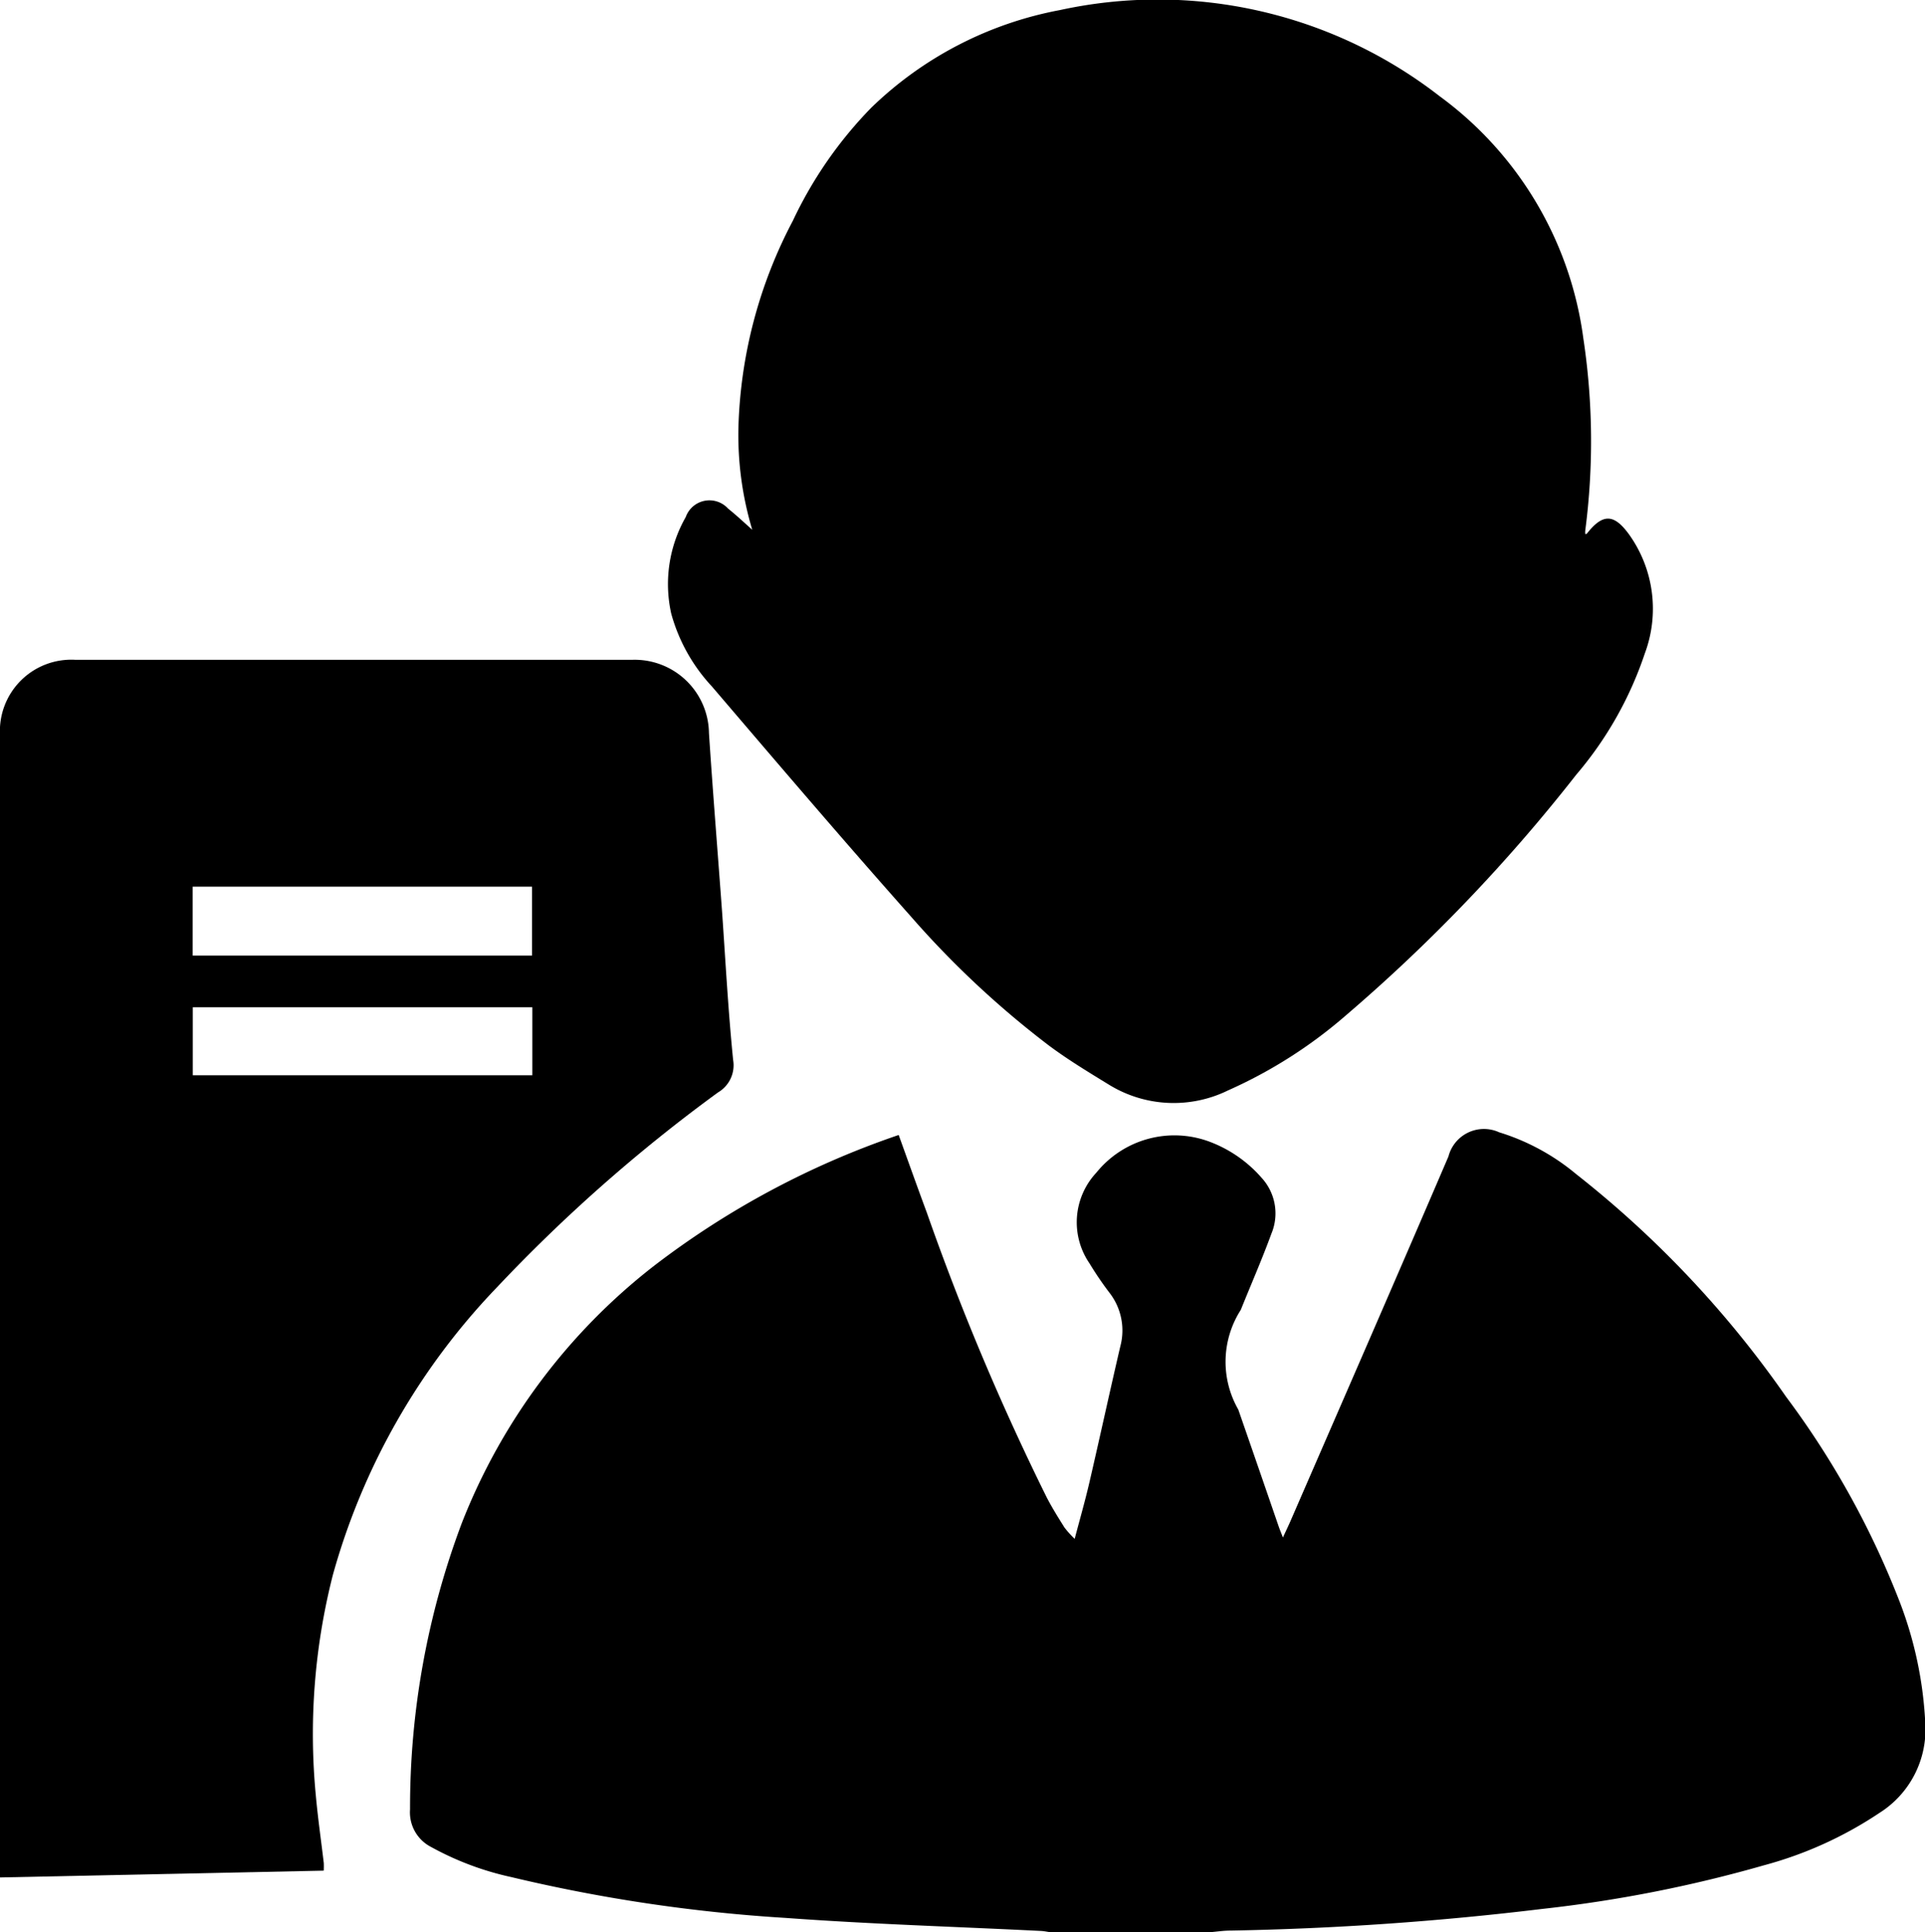
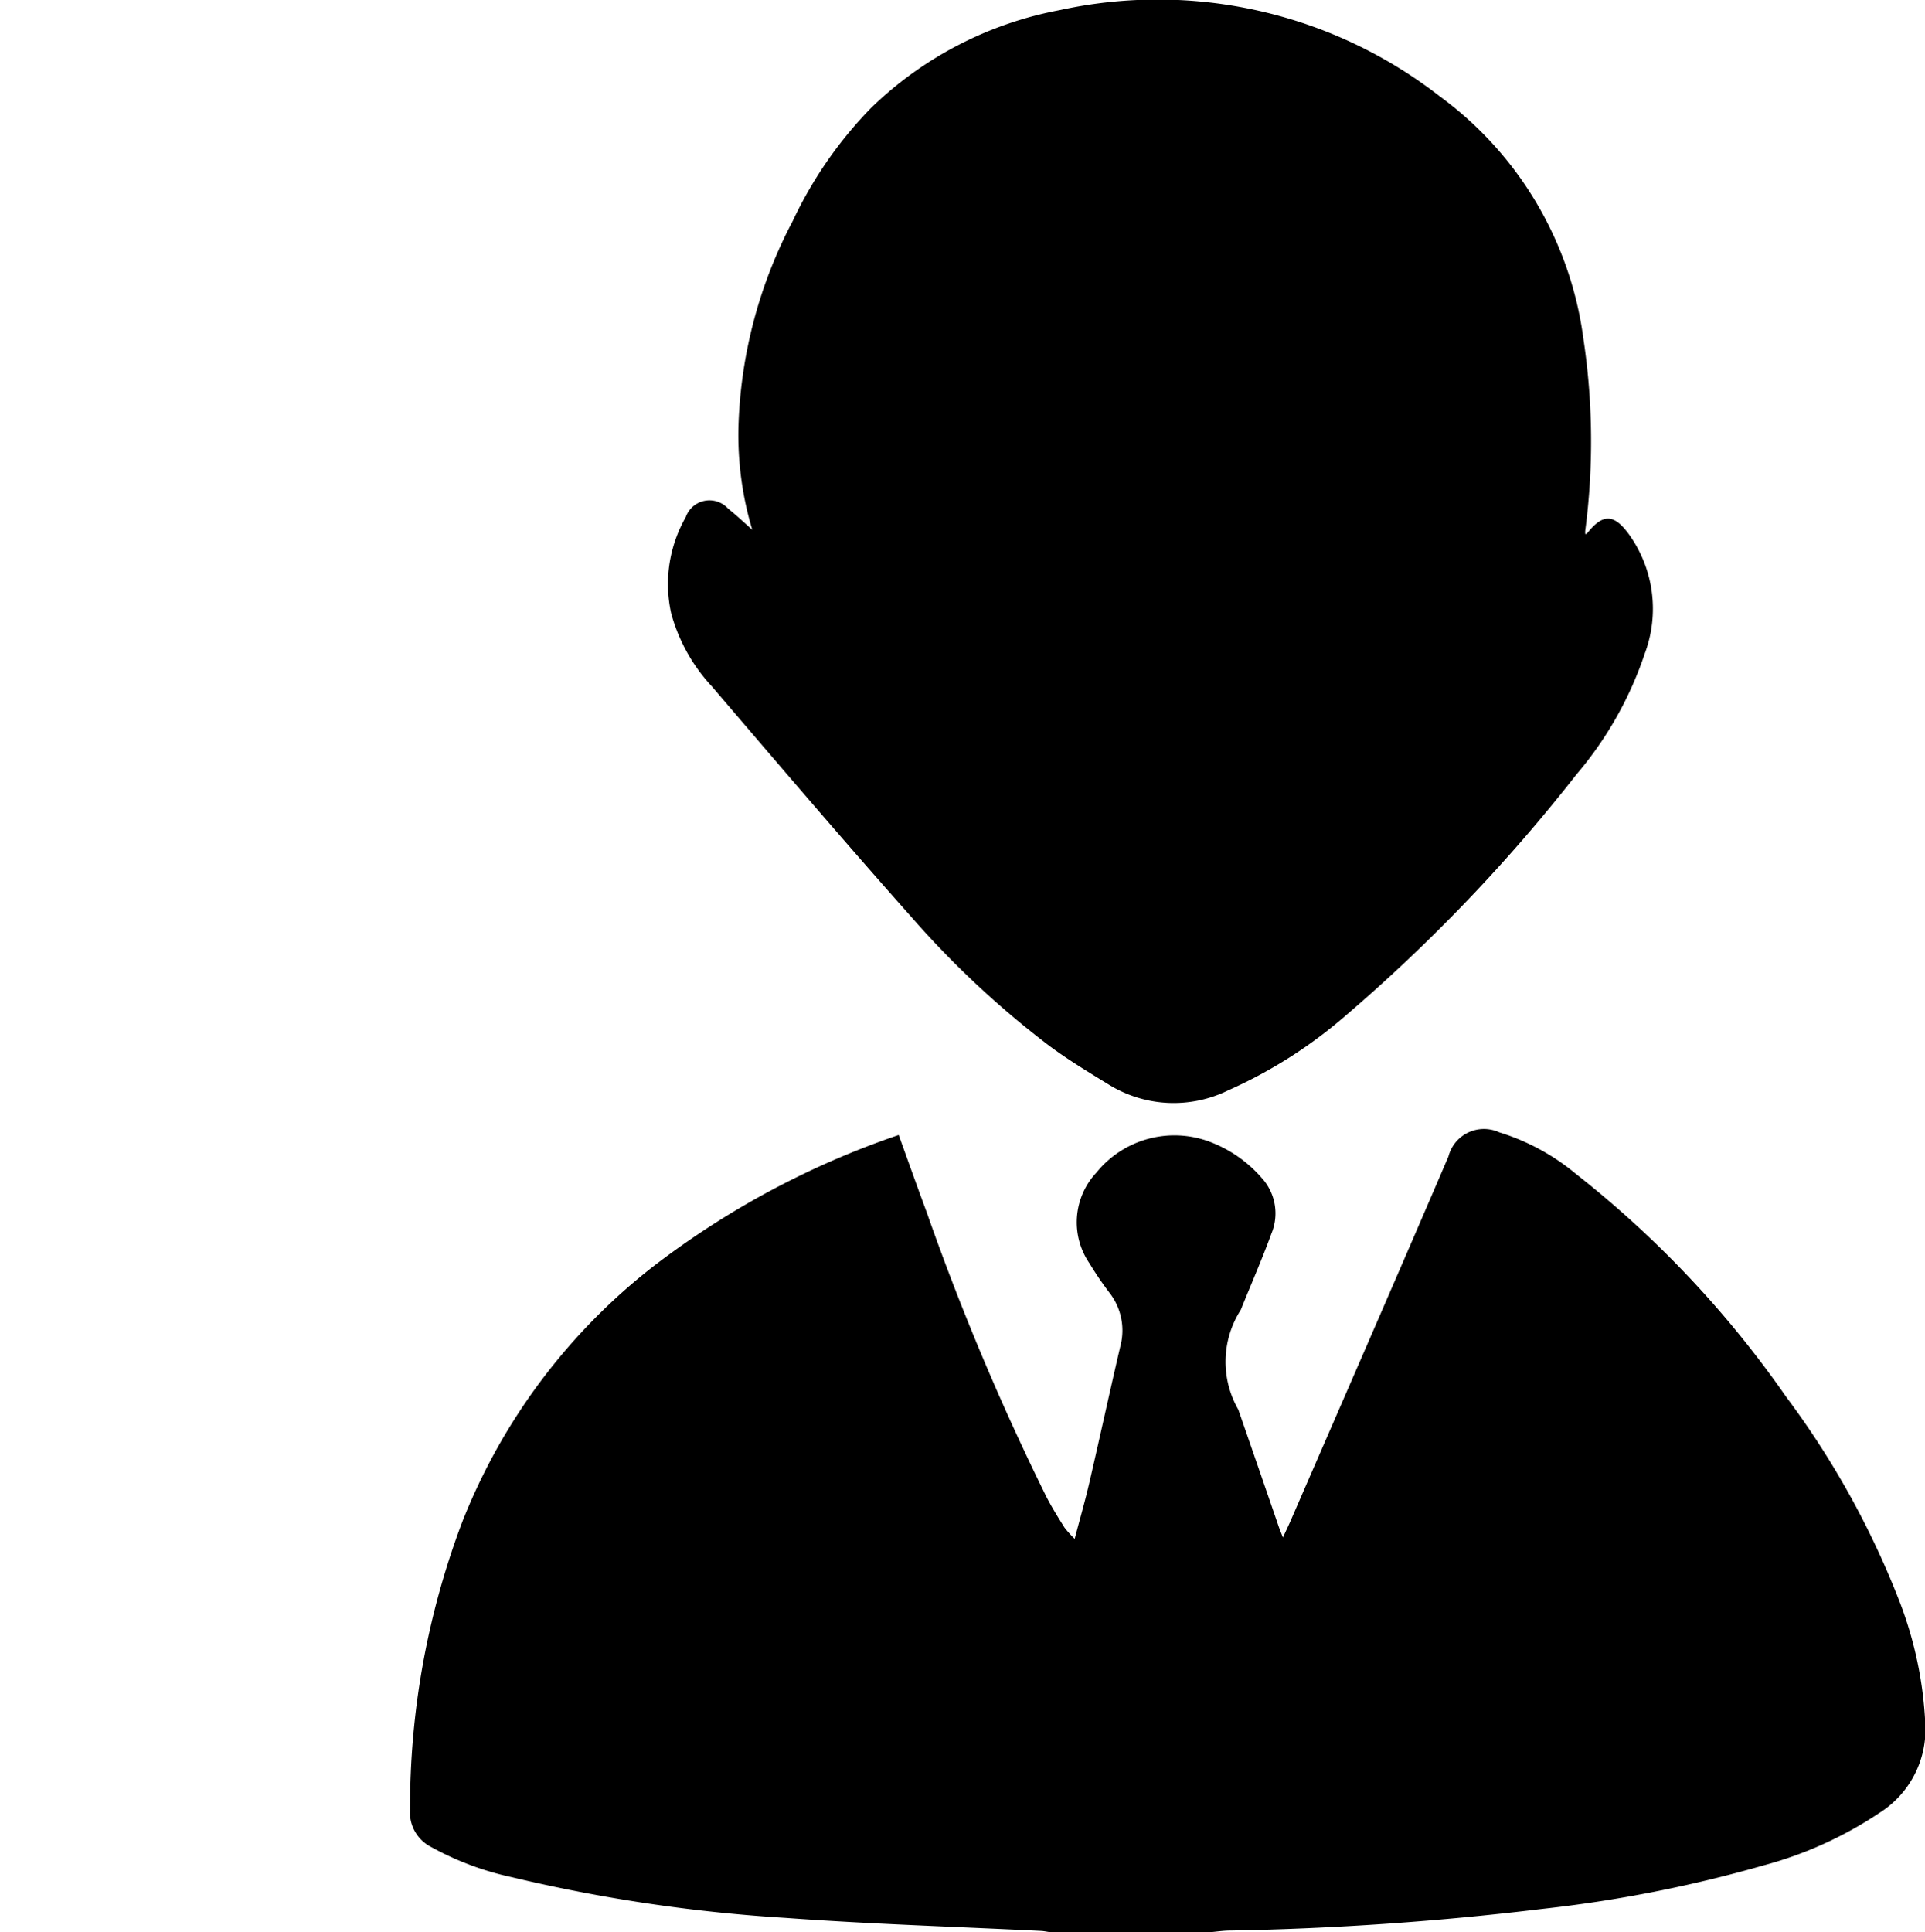
<svg xmlns="http://www.w3.org/2000/svg" id="jg-black-distributor-icon" width="56.635" height="56.848" viewBox="0 0 56.635 56.848">
  <path id="Path_295" data-name="Path 295" d="M455.673-1950.952c-.094-.013-.188-.034-.283-.039-2.508-.125-5.021-.2-7.525-.384a47.055,47.055,0,0,1-8.058-1.2,8.71,8.71,0,0,1-2.363-.887,1.143,1.143,0,0,1-.618-1.105,23.77,23.77,0,0,1,1.526-8.432,17.8,17.8,0,0,1,5.65-7.558,25.1,25.1,0,0,1,7.2-3.851c.276.764.545,1.522.825,2.276a74.48,74.48,0,0,0,3.527,8.38c.158.306.342.6.526.893a2.9,2.9,0,0,0,.3.332c.154-.587.307-1.116.431-1.651.31-1.336.6-2.677.912-4.014a1.808,1.808,0,0,0-.323-1.579,9.814,9.814,0,0,1-.583-.858,2.137,2.137,0,0,1,.2-2.67,2.954,2.954,0,0,1,3.361-.9,3.8,3.8,0,0,1,1.5,1.049,1.547,1.547,0,0,1,.289,1.647c-.276.756-.6,1.493-.9,2.24a2.826,2.826,0,0,0-.074,2.932q.6,1.727,1.194,3.455c.03.086.066.17.12.31.09-.2.159-.339.222-.484,1.552-3.574,3.112-7.146,4.648-10.727a1.078,1.078,0,0,1,1.492-.71,6.529,6.529,0,0,1,2.265,1.23,30.389,30.389,0,0,1,6.177,6.552,25.385,25.385,0,0,1,3.352,6.059,11.462,11.462,0,0,1,.743,3.565,2.9,2.9,0,0,1-1.347,2.616,11.442,11.442,0,0,1-3.394,1.541,39.257,39.257,0,0,1-6.519,1.284,89.428,89.428,0,0,1-9.181.638c-.2,0-.4.031-.6.048Z" transform="translate(-424.762 2007.799)" />
  <path id="Path_296" data-name="Path 296" d="M570.439-2534.279a9.685,9.685,0,0,1-.406-3.043,13.821,13.821,0,0,1,1.6-6.046,12.165,12.165,0,0,1,2.306-3.326,10.838,10.838,0,0,1,5.554-2.874,13.514,13.514,0,0,1,11.167,2.533,10.548,10.548,0,0,1,4.229,7.119,20.268,20.268,0,0,1,.057,5.664.834.834,0,0,0,0,.1c.029-.006.042,0,.046-.01.469-.6.8-.595,1.251.032a3.757,3.757,0,0,1,.456,3.49,10.737,10.737,0,0,1-2.018,3.568,49.358,49.358,0,0,1-6.756,7.062,13.873,13.873,0,0,1-3.487,2.225,3.634,3.634,0,0,1-3.5-.165c-.6-.368-1.2-.73-1.761-1.147a27.434,27.434,0,0,1-4.067-3.8c-1.982-2.23-3.917-4.5-5.855-6.768a5.143,5.143,0,0,1-1.2-2.146,3.979,3.979,0,0,1,.427-2.841.74.74,0,0,1,1.245-.25C570-2534.684,570.258-2534.437,570.439-2534.279Z" transform="translate(-548.307 2549.864)" />
-   <path id="Path_297" data-name="Path 297" d="M237.542-2178.293l-9.524.2v-.365q0-16.623,0-33.248a2.1,2.1,0,0,1,2.208-2.21q8.2,0,16.407,0a2.186,2.186,0,0,1,2.243,2.154c.116,1.766.26,3.531.389,5.3.1,1.439.178,2.882.322,4.317a.926.926,0,0,1-.448.959,47.011,47.011,0,0,0-6.509,5.74,19.894,19.894,0,0,0-4.819,8.454,18.939,18.939,0,0,0-.5,6.5c.06.66.155,1.317.233,1.976A2.272,2.272,0,0,1,237.542-2178.293Zm-3.855-26.922h9.983v-2.027h-9.983Zm9.993,1.522h-9.99v2h9.99Z" transform="translate(-228.018 2233.327)" />
</svg>